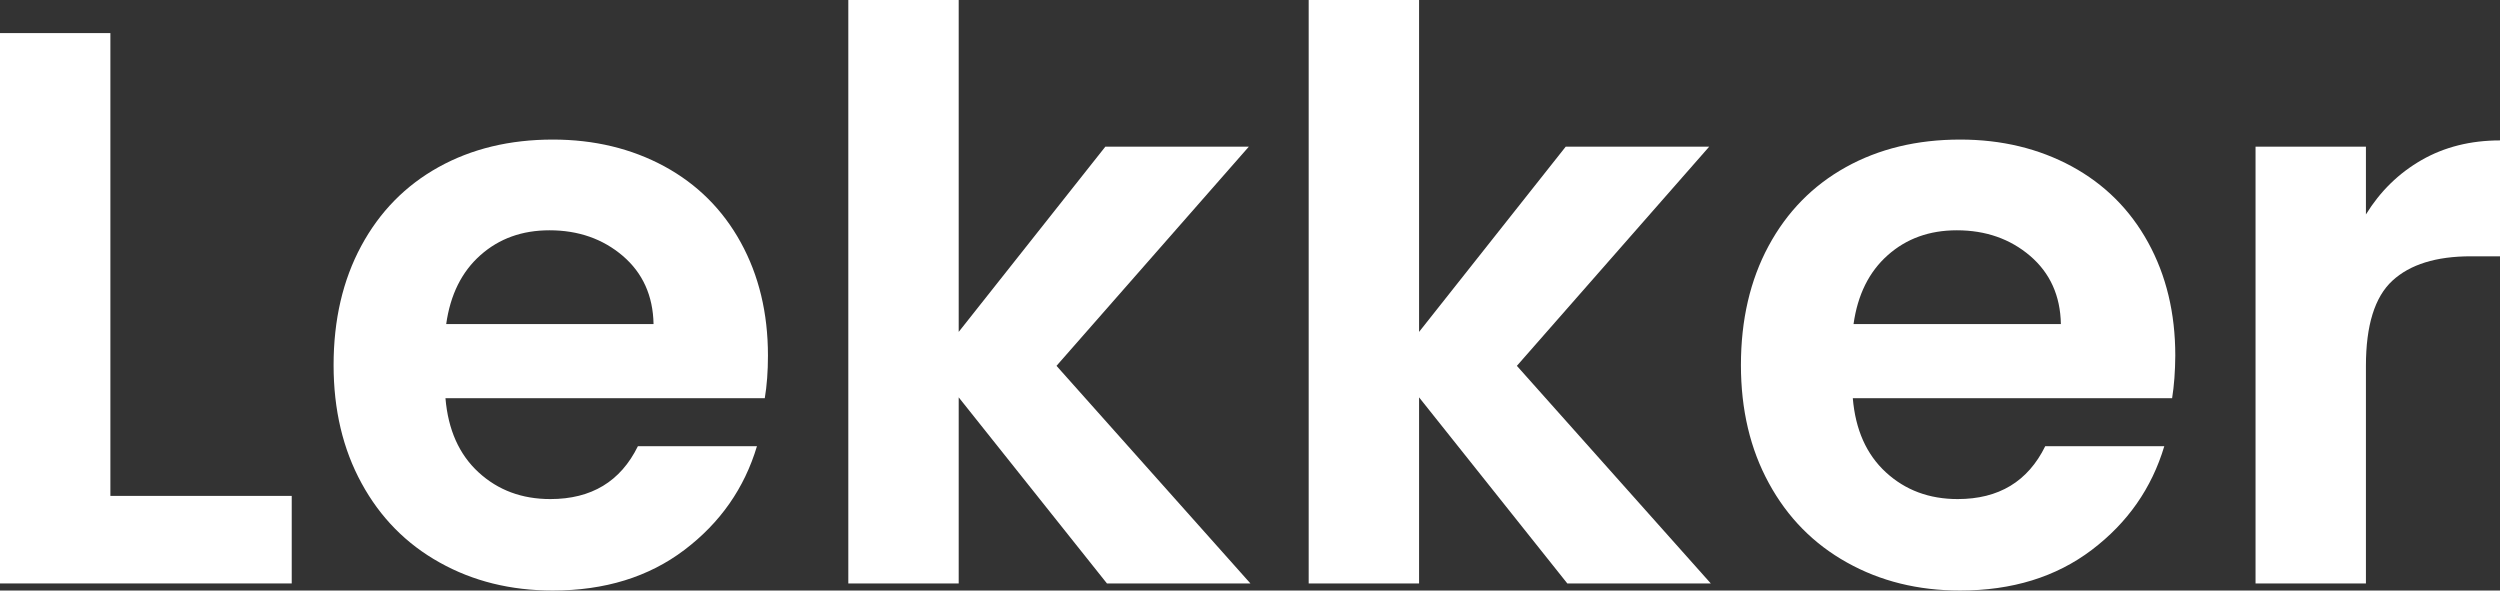
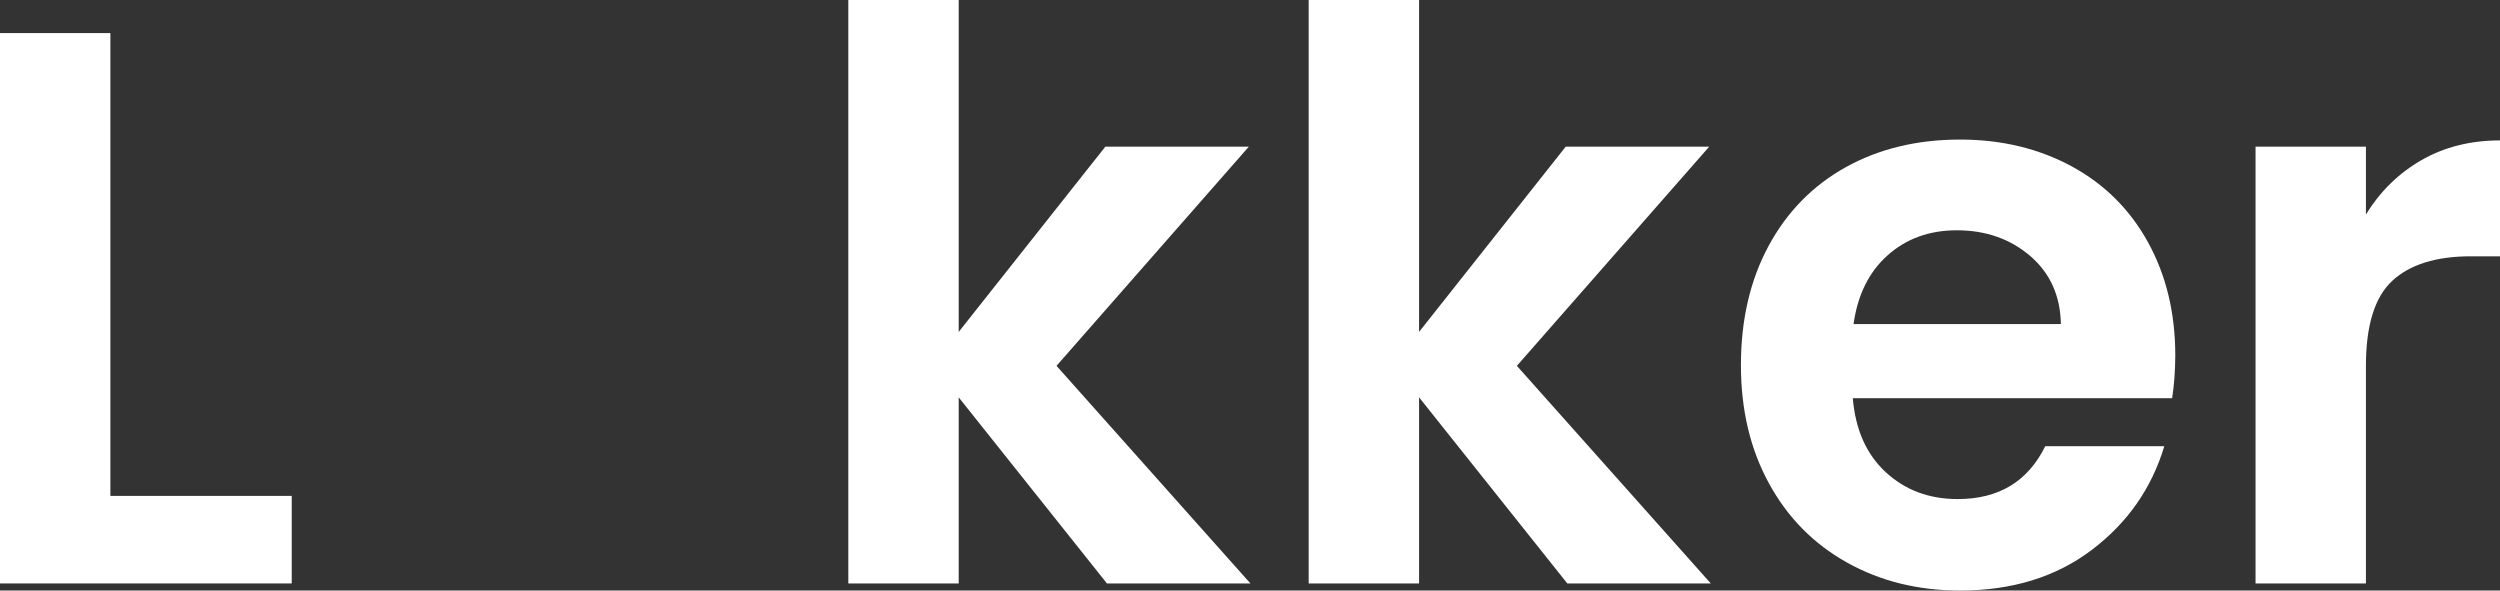
<svg xmlns="http://www.w3.org/2000/svg" version="1.1" id="Layer_1" x="0px" y="0px" width="2364.4px" height="558.5px" viewBox="0 0 2364.4 558.5" style="enable-background:new 0 0 2364.4 558.5;" xml:space="preserve">
  <rect x="0" y="0" width="2364.4" height="558.5" fill="#333333" stroke="none" />
  <style type="text/css">
	.st0{fill:#FFFFFF;}
</style>
  <g>
    <path class="st0" d="M104.4,469h171.5v82.8H0V31.3h104.4V469z" />
-     <path class="st0" d="M723.3,376.6h-302c2.5,29.8,12.9,53.2,31.3,70.1c18.4,16.9,41,25.3,67.9,25.3c38.8,0,66.4-16.6,82.8-50h112.6   c-11.9,39.8-34.8,72.5-68.6,98.1c-33.8,25.6-75.3,38.4-124.5,38.4c-39.8,0-75.4-8.8-107-26.5c-31.6-17.6-56.2-42.6-73.8-74.9   c-17.7-32.3-26.5-69.6-26.5-111.8c0-42.7,8.7-80.3,26.1-112.6c17.4-32.3,41.8-57.2,73.1-74.6c31.3-17.4,67.4-26.1,108.1-26.1   c39.3,0,74.4,8.5,105.5,25.3c31.1,16.9,55.2,40.9,72.3,72c17.1,31.1,25.7,66.7,25.7,107C726.3,351.2,725.3,364.6,723.3,376.6z    M618.1,306.5c-0.5-26.8-10.2-48.3-29.1-64.5c-18.9-16.1-42-24.2-69.3-24.2c-25.9,0-47.6,7.8-65.3,23.5   c-17.7,15.7-28.5,37.4-32.4,65.2H618.1z" />
    <path class="st0" d="M1046.9,551.8l-140.2-176v176H802.3V0h104.4v313.9l138.7-175.2h135.7L999.2,346l183.4,205.8H1046.9z" />
    <path class="st0" d="M1482.3,551.8l-140.2-176v176h-104.4V0h104.4v313.9l138.7-175.2h135.7L1434.6,346L1618,551.8H1482.3z" />
    <path class="st0" d="M2054.3,376.6h-302c2.5,29.8,12.9,53.2,31.3,70.1c18.4,16.9,41,25.3,67.9,25.3c38.8,0,66.4-16.6,82.8-50h112.6   c-11.9,39.8-34.8,72.5-68.6,98.1c-33.8,25.6-75.3,38.4-124.5,38.4c-39.8,0-75.4-8.8-107-26.5c-31.6-17.6-56.2-42.6-73.8-74.9   c-17.7-32.3-26.5-69.6-26.5-111.8c0-42.7,8.7-80.3,26.1-112.6c17.4-32.3,41.8-57.2,73.1-74.6c31.3-17.4,67.4-26.1,108.1-26.1   c39.3,0,74.4,8.5,105.5,25.3c31.1,16.9,55.2,40.9,72.3,72c17.1,31.1,25.7,66.7,25.7,107C2057.2,351.2,2056.2,364.6,2054.3,376.6z    M1949.1,306.5c-0.5-26.8-10.2-48.3-29.1-64.5c-18.9-16.1-42-24.2-69.3-24.2c-25.9,0-47.6,7.8-65.3,23.5   c-17.7,15.7-28.5,37.4-32.4,65.2H1949.1z" />
    <path class="st0" d="M2290.2,151.4c21.6-12.4,46.4-18.6,74.2-18.6v109.6h-27.6c-32.8,0-57.5,7.7-74.2,23.1   c-16.7,15.4-25,42.3-25,80.5v205.8h-104.4V138.7h104.4v64.1C2251.1,180.9,2268.6,163.8,2290.2,151.4z" />
  </g>
</svg>